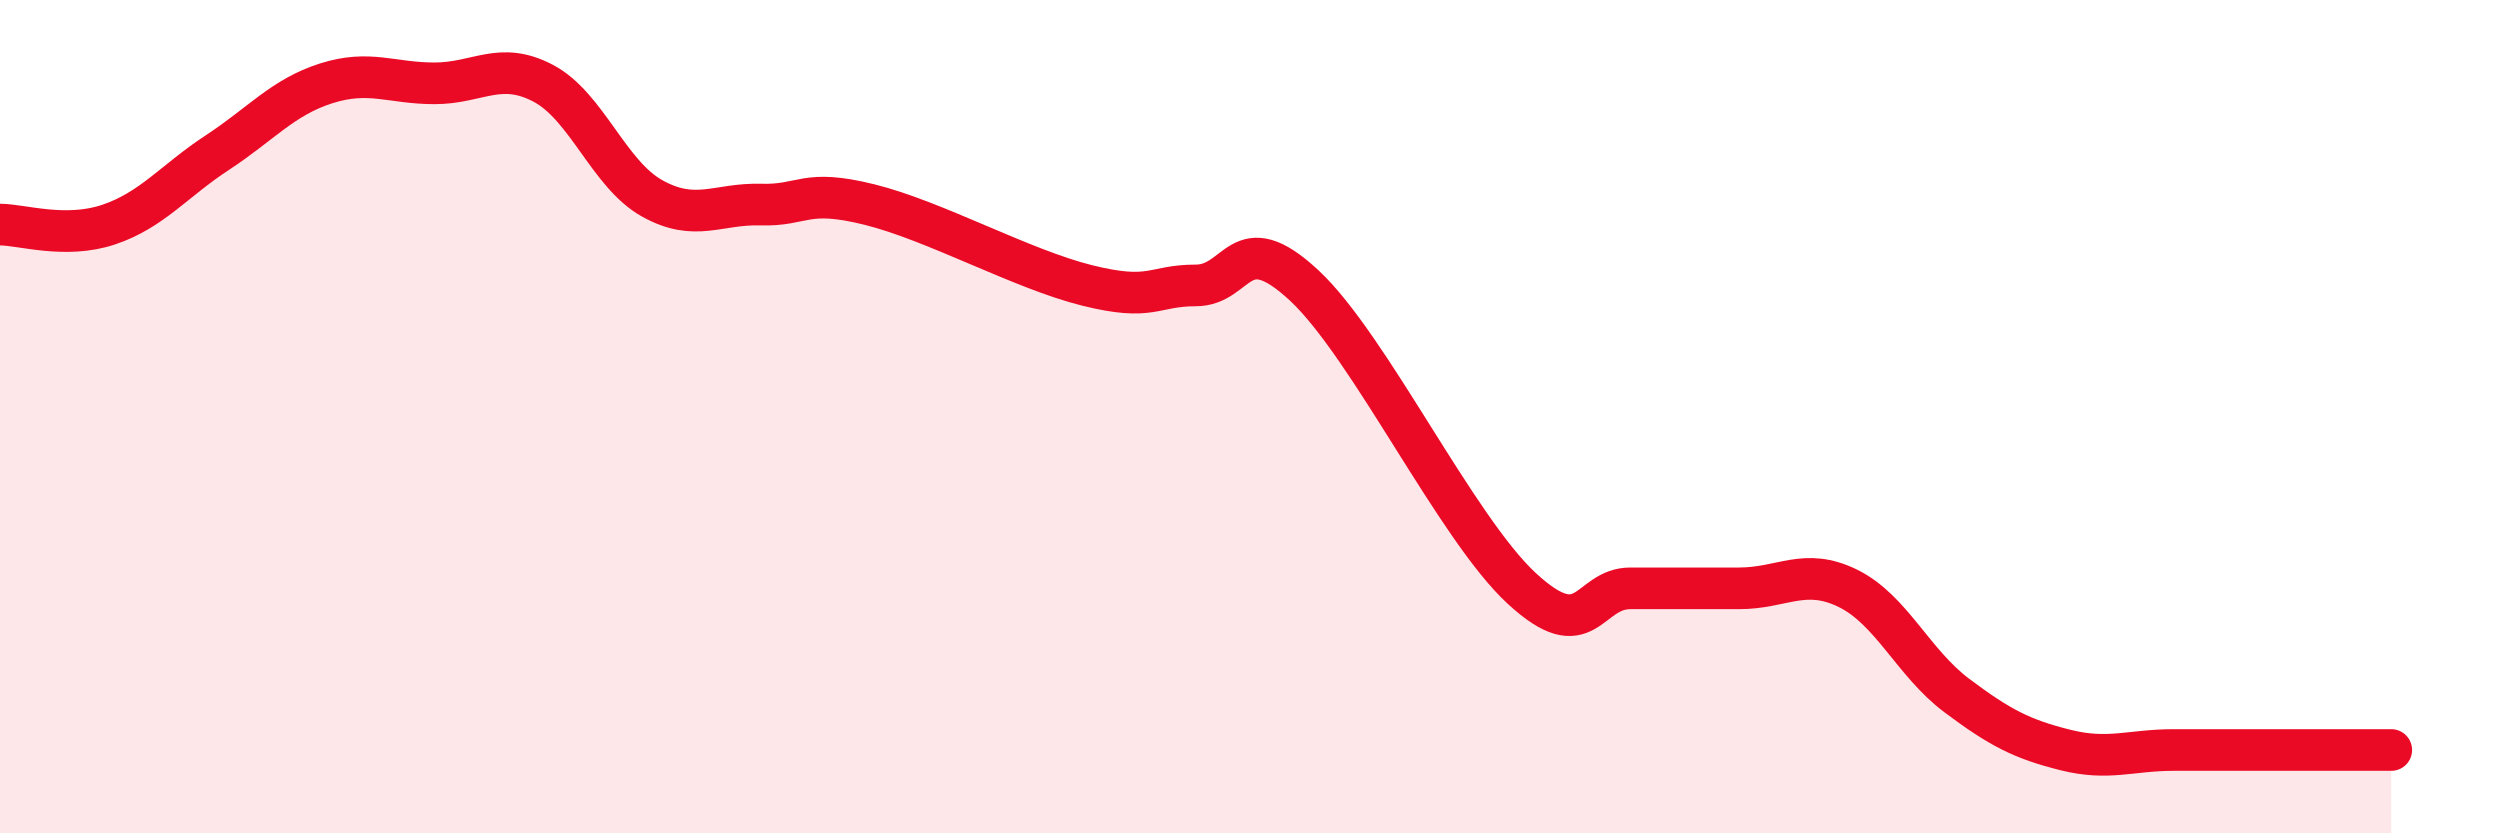
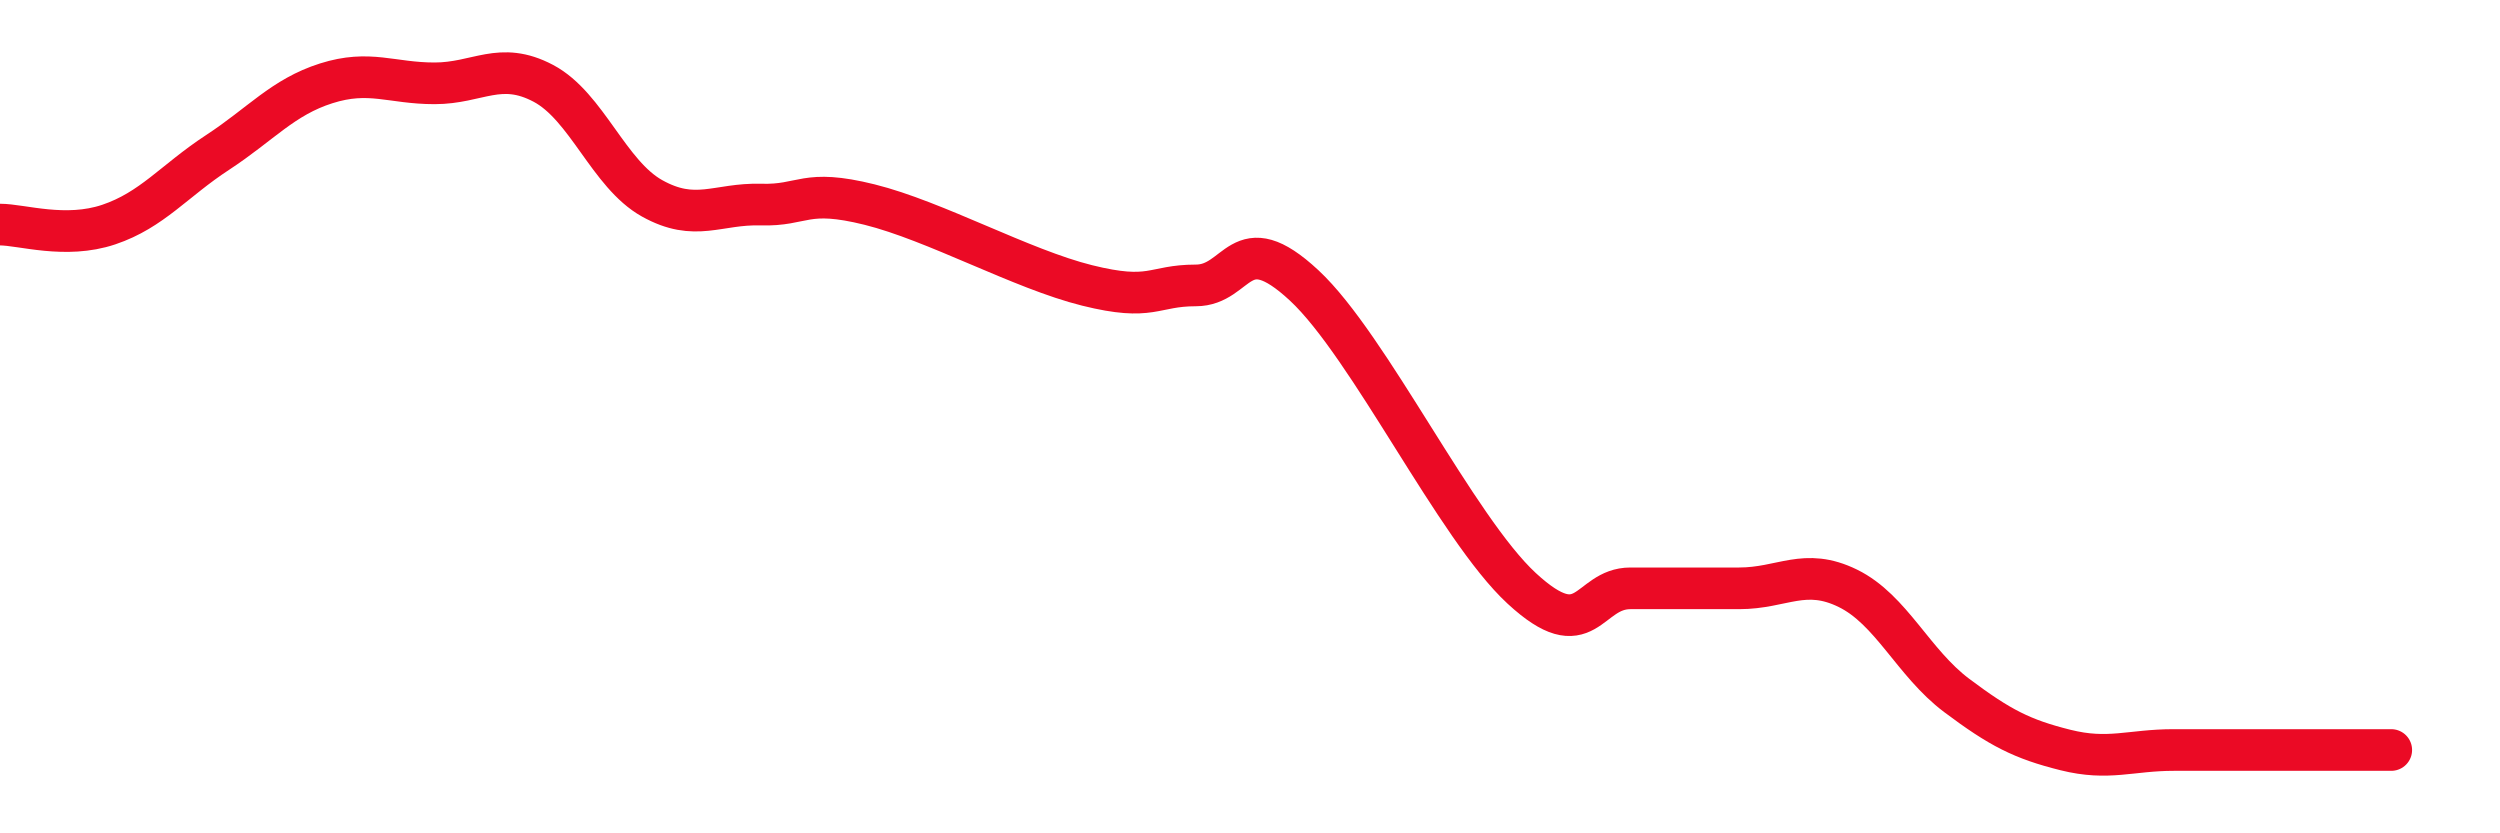
<svg xmlns="http://www.w3.org/2000/svg" width="60" height="20" viewBox="0 0 60 20">
-   <path d="M 0,5.39 C 0.52,5.39 1.57,5.74 2.61,5.39 C 3.65,5.04 4.18,4.34 5.22,3.66 C 6.26,2.98 6.79,2.33 7.83,2 C 8.87,1.67 9.39,2 10.43,2 C 11.47,2 12,1.45 13.04,2 C 14.08,2.55 14.61,4.18 15.65,4.76 C 16.69,5.34 17.22,4.88 18.26,4.91 C 19.3,4.94 19.3,4.52 20.87,4.91 C 22.44,5.3 24.52,6.46 26.09,6.85 C 27.66,7.24 27.66,6.85 28.7,6.85 C 29.74,6.85 29.74,5.4 31.3,6.85 C 32.86,8.3 34.95,12.67 36.52,14.12 C 38.09,15.57 38.09,14.12 39.13,14.12 C 40.17,14.12 40.7,14.12 41.74,14.12 C 42.78,14.12 43.31,13.61 44.35,14.12 C 45.39,14.63 45.92,15.91 46.96,16.69 C 48,17.47 48.53,17.74 49.57,18 C 50.61,18.26 51.13,18 52.17,18 C 53.21,18 53.74,18 54.78,18 C 55.82,18 56.87,18 57.39,18L57.39 20L0 20Z" fill="#EB0A25" opacity="0.1" stroke-linecap="round" stroke-linejoin="round" />
  <path d="M 0,5.39 C 0.52,5.39 1.57,5.74 2.61,5.39 C 3.65,5.04 4.18,4.34 5.22,3.66 C 6.26,2.98 6.79,2.33 7.83,2 C 8.87,1.67 9.39,2 10.43,2 C 11.47,2 12,1.45 13.04,2 C 14.08,2.55 14.61,4.18 15.65,4.76 C 16.69,5.34 17.22,4.88 18.26,4.91 C 19.3,4.94 19.3,4.52 20.87,4.91 C 22.44,5.3 24.52,6.46 26.09,6.85 C 27.66,7.24 27.66,6.85 28.7,6.85 C 29.74,6.85 29.74,5.4 31.3,6.85 C 32.86,8.3 34.95,12.67 36.52,14.12 C 38.09,15.57 38.09,14.12 39.13,14.12 C 40.17,14.12 40.7,14.12 41.74,14.12 C 42.78,14.12 43.31,13.61 44.35,14.12 C 45.39,14.63 45.92,15.91 46.96,16.69 C 48,17.47 48.53,17.74 49.57,18 C 50.61,18.26 51.13,18 52.17,18 C 53.21,18 53.74,18 54.78,18 C 55.82,18 56.87,18 57.39,18" stroke="#EB0A25" stroke-width="1" fill="none" stroke-linecap="round" stroke-linejoin="round" />
</svg>